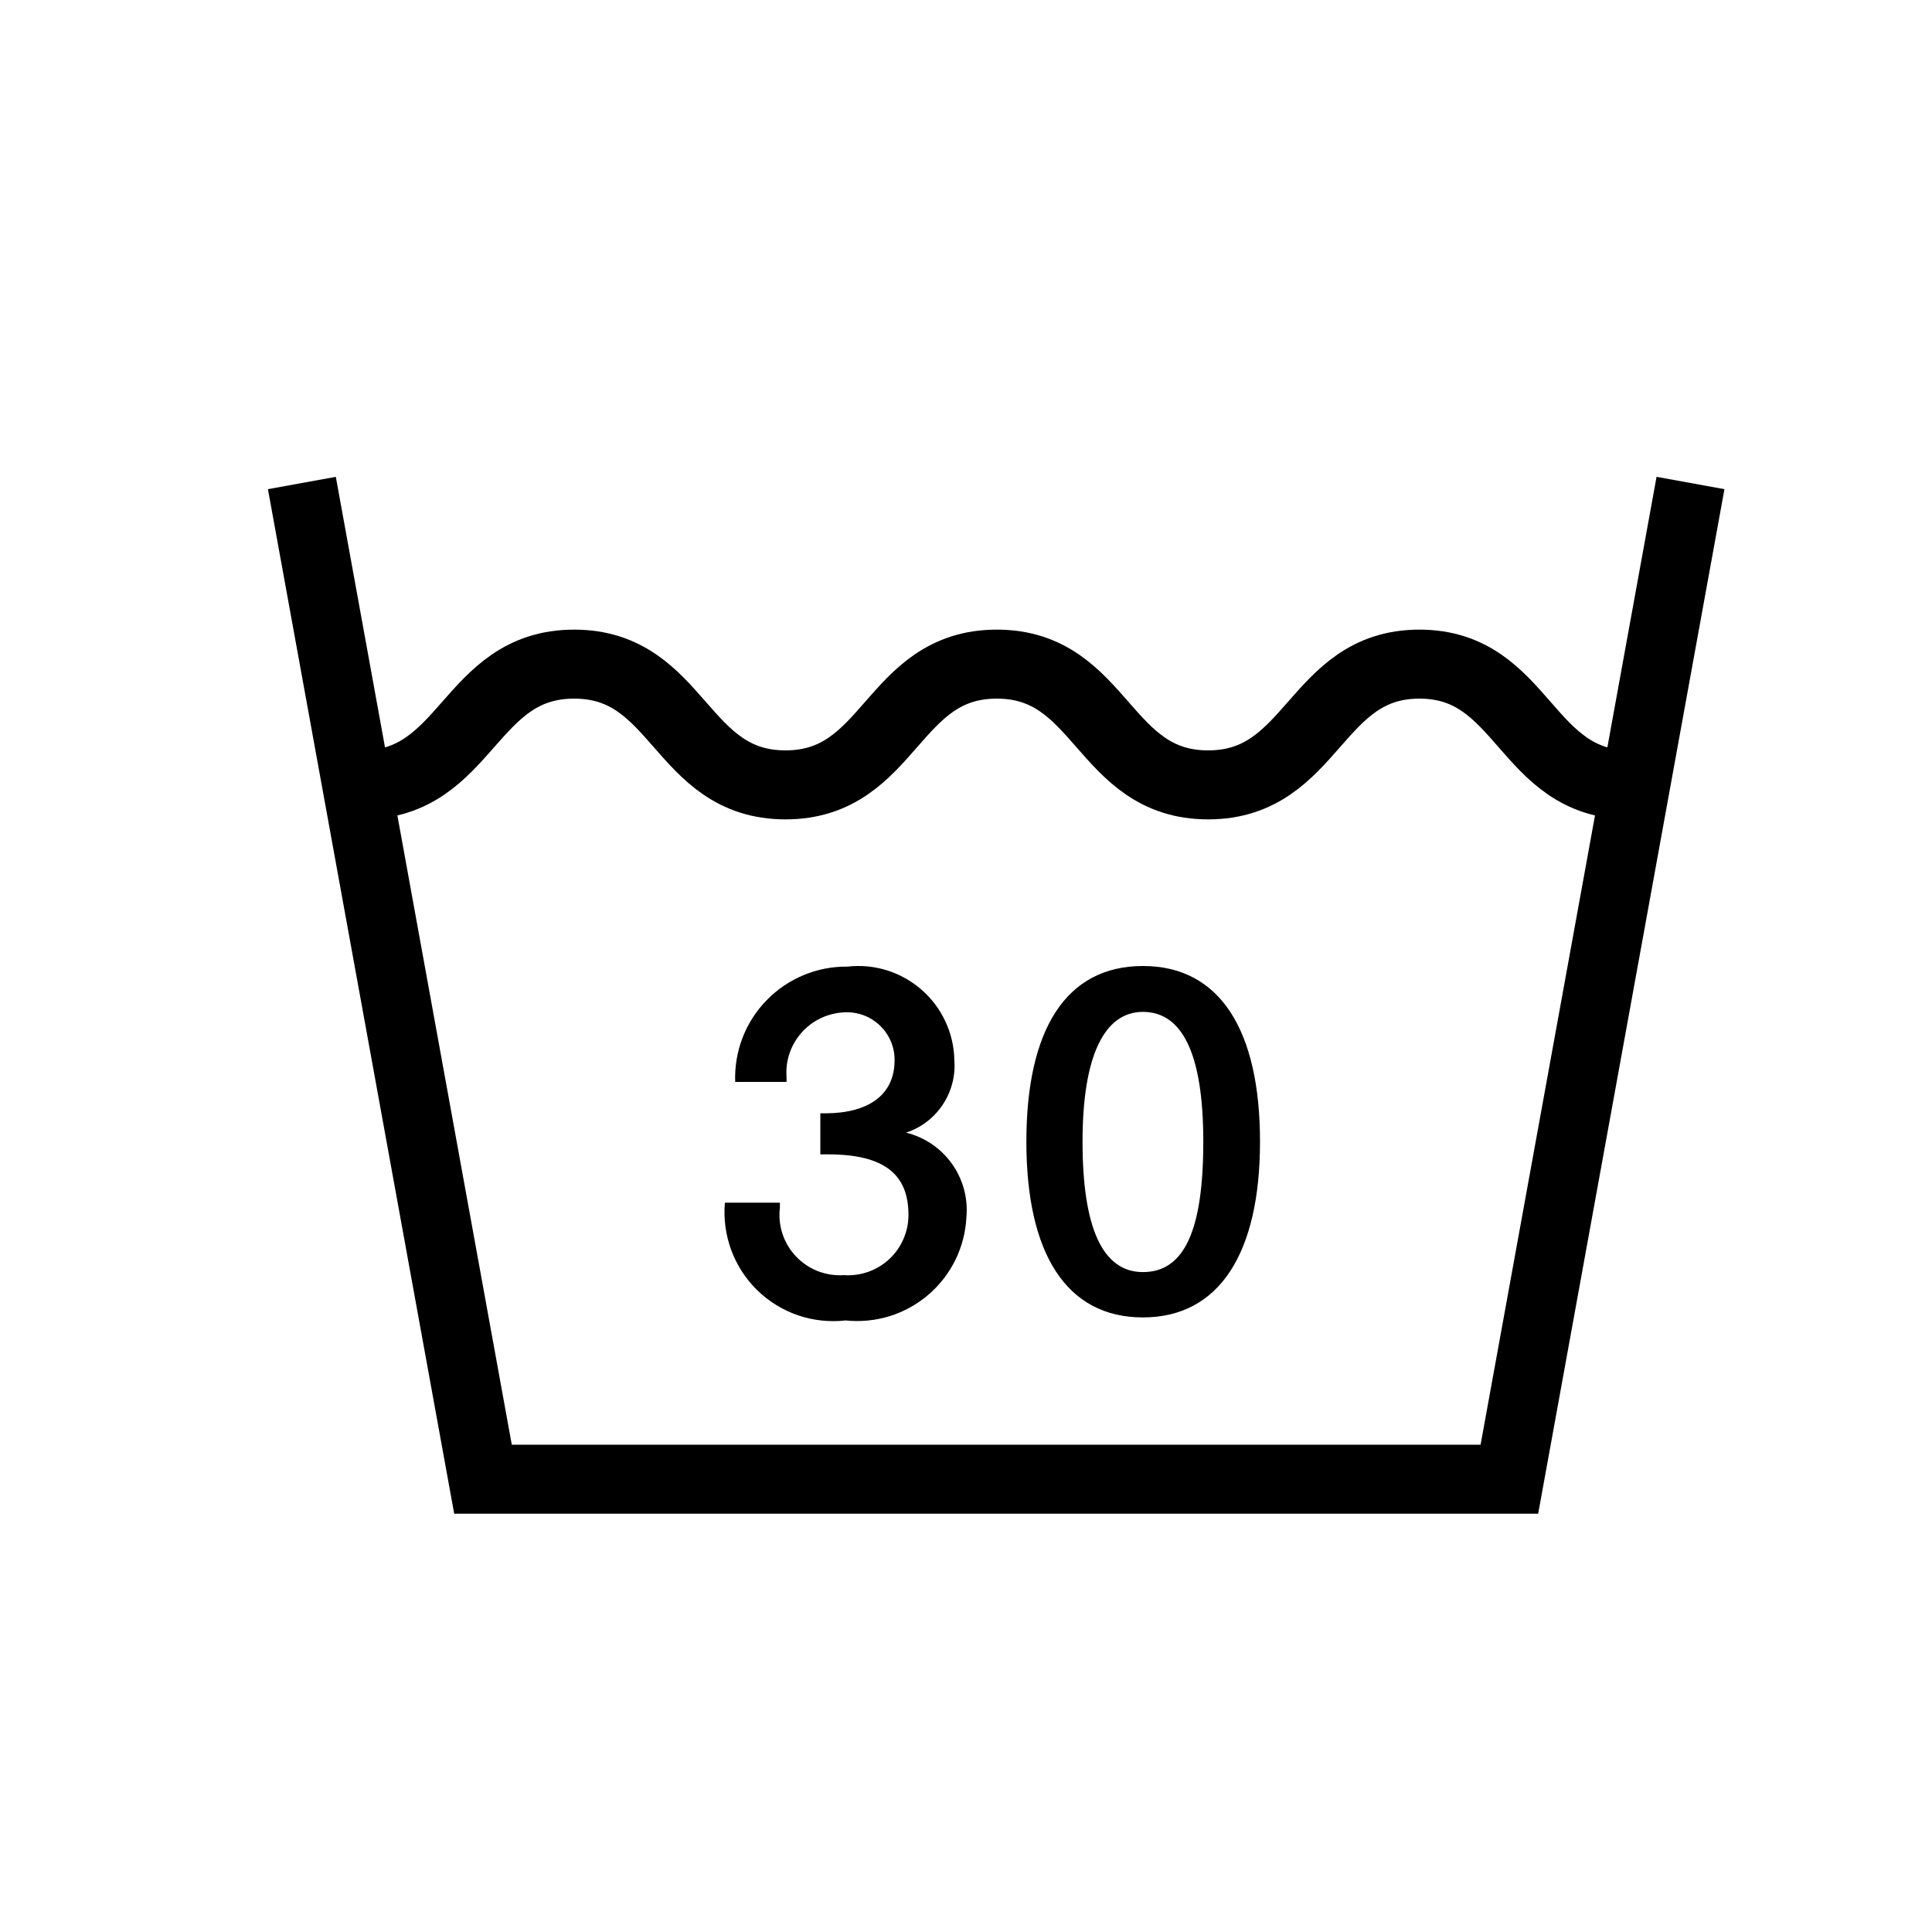
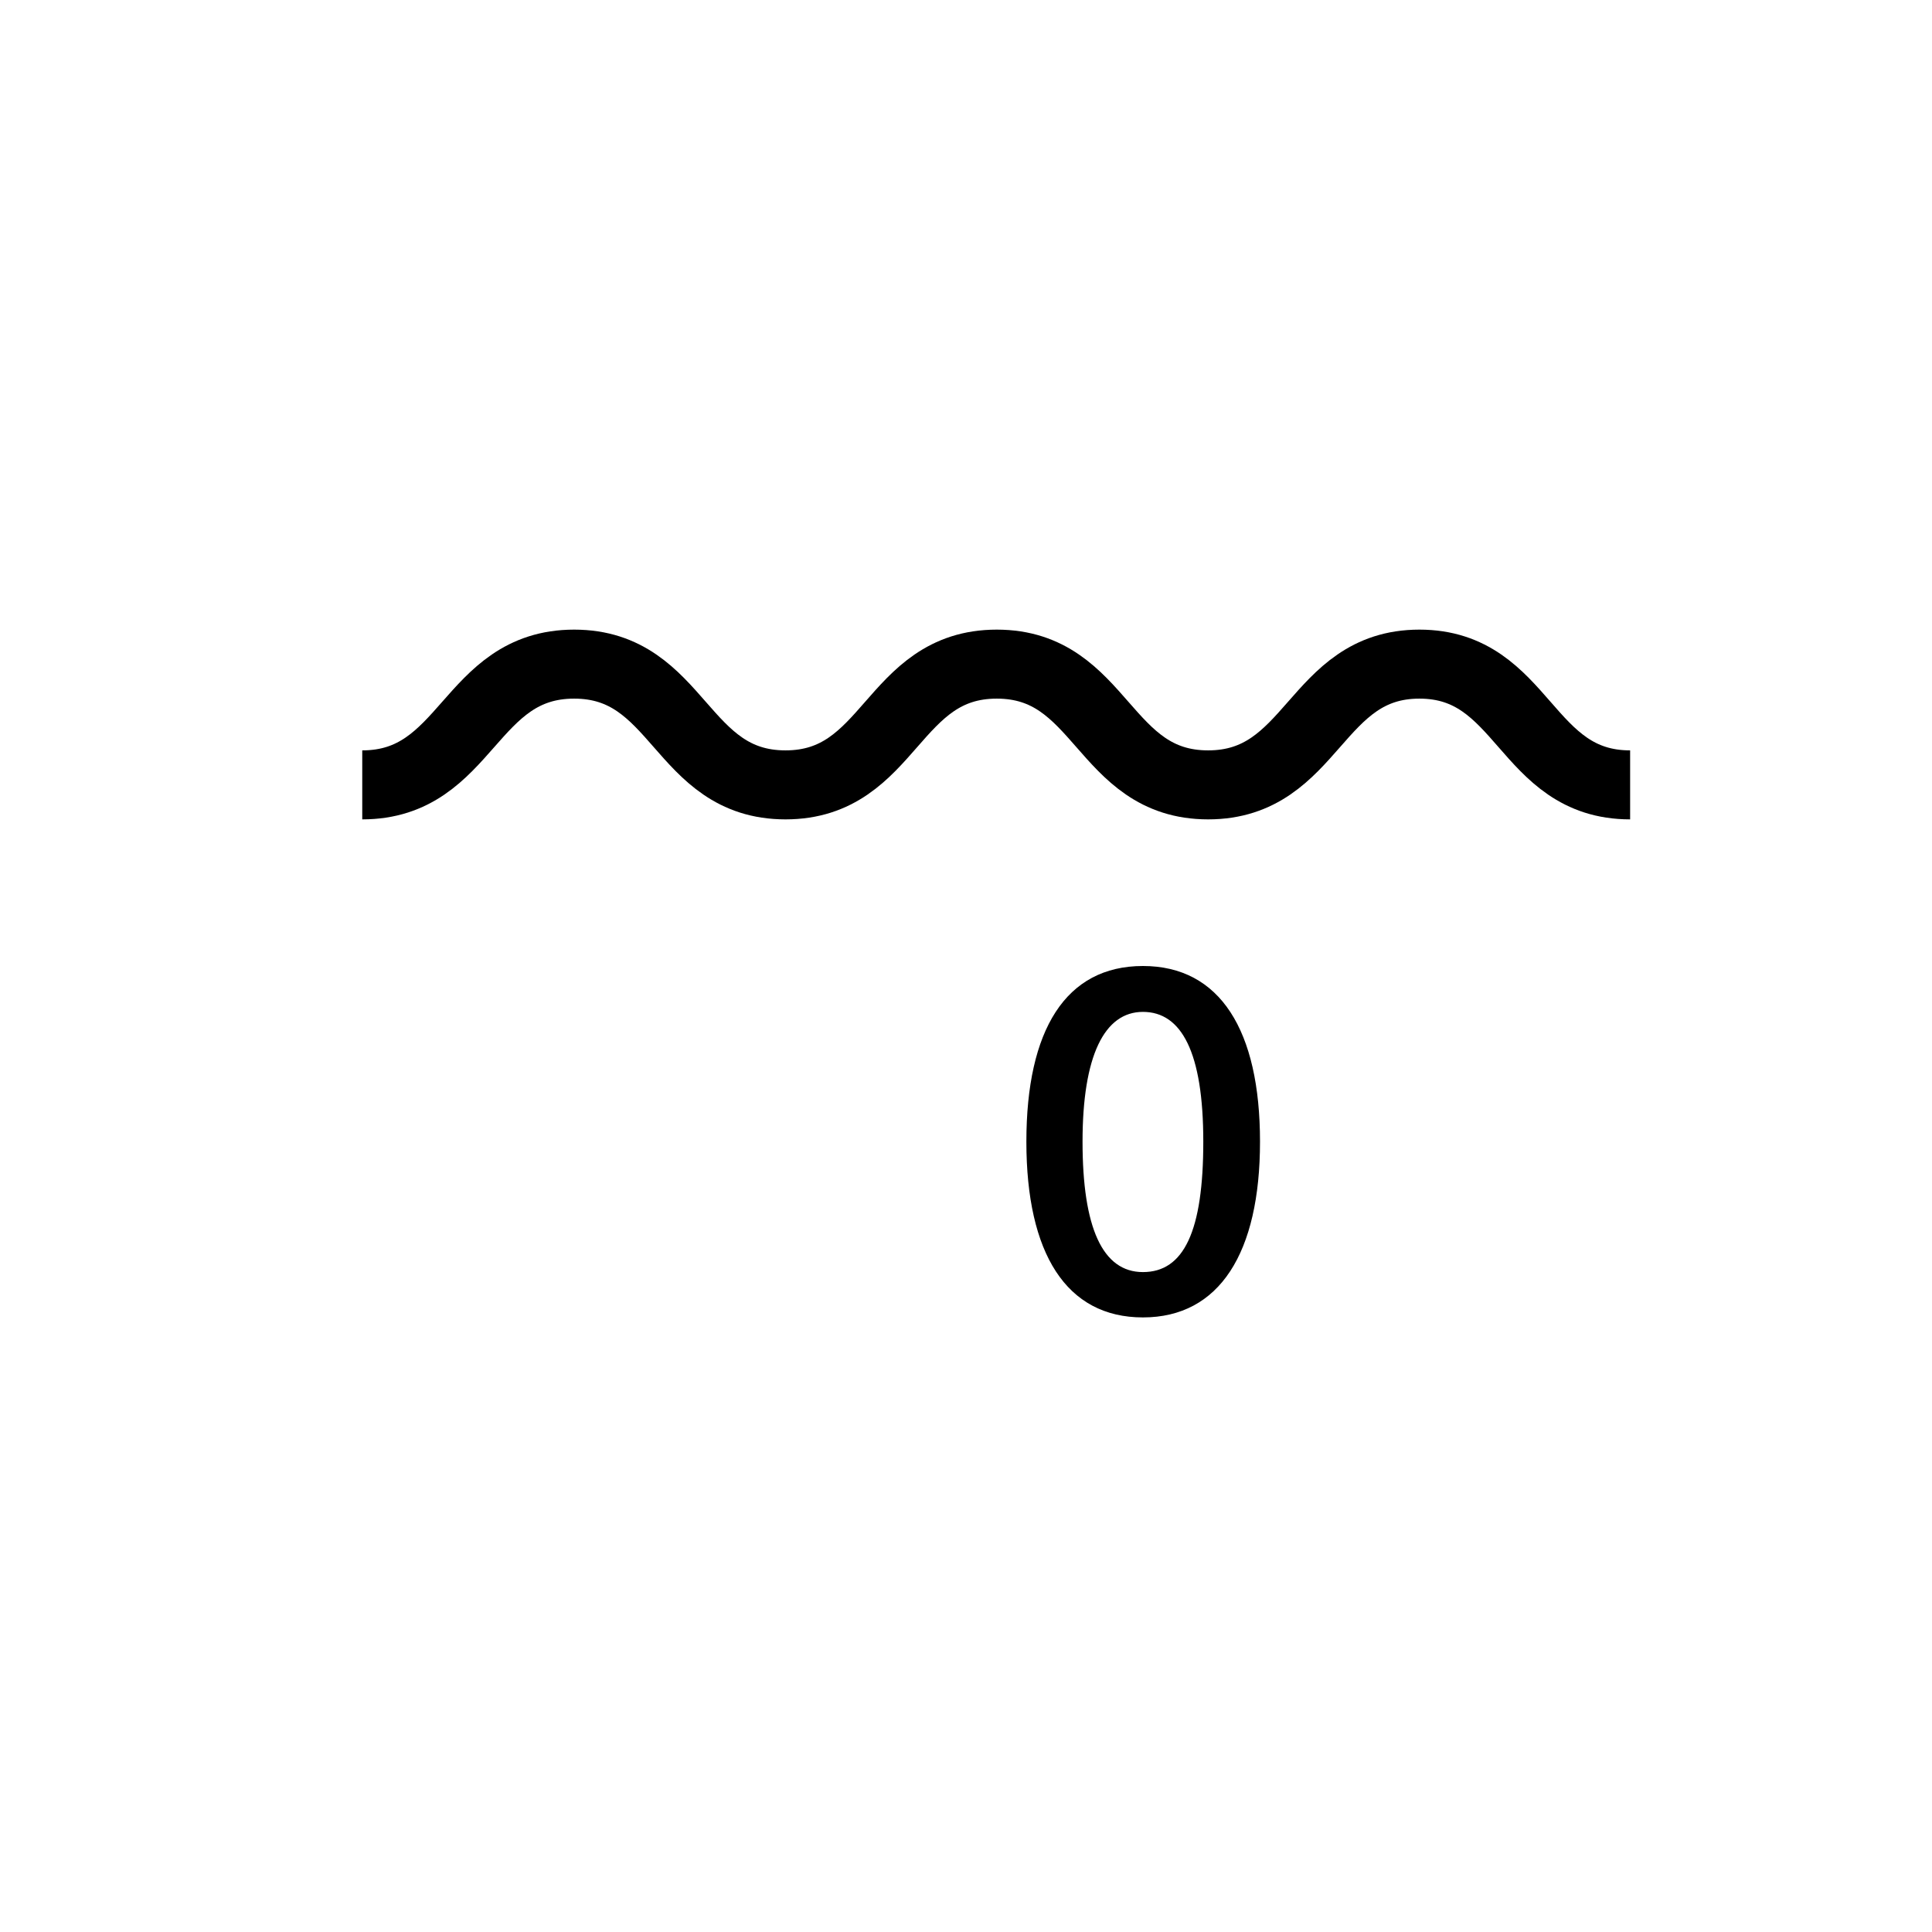
<svg xmlns="http://www.w3.org/2000/svg" width="28" height="28" viewBox="0 0 28 28" fill="none">
-   <path d="M24.5 7L21.875 21.438H7L4.375 7" stroke="black" stroke-miterlimit="10" />
  <path d="M23.625 11.375C22.094 11.375 22.094 9.625 20.571 9.625C19.049 9.625 19.04 11.375 17.509 11.375C15.977 11.375 15.977 9.625 14.446 9.625C12.915 9.625 12.915 11.375 11.384 11.375C9.852 11.375 9.852 9.625 8.321 9.625C6.79 9.625 6.781 11.375 5.25 11.375" stroke="black" stroke-miterlimit="10" />
-   <path d="M13.831 15.365C13.849 15.593 13.789 15.821 13.662 16.011C13.536 16.201 13.349 16.344 13.131 16.415V16.415C13.4 16.481 13.635 16.641 13.796 16.866C13.956 17.09 14.031 17.365 14.006 17.64C13.996 17.855 13.941 18.066 13.846 18.26C13.751 18.453 13.618 18.625 13.454 18.765C13.29 18.905 13.099 19.011 12.893 19.075C12.688 19.138 12.471 19.159 12.256 19.137C12.024 19.163 11.788 19.138 11.567 19.063C11.345 18.987 11.143 18.863 10.976 18.7C10.808 18.536 10.679 18.337 10.598 18.118C10.517 17.898 10.485 17.663 10.506 17.43H11.303V17.5C11.287 17.628 11.3 17.758 11.34 17.881C11.38 18.003 11.447 18.115 11.536 18.209C11.624 18.302 11.732 18.375 11.852 18.422C11.973 18.469 12.101 18.489 12.23 18.48C12.35 18.489 12.47 18.472 12.584 18.432C12.697 18.392 12.801 18.329 12.889 18.247C12.977 18.165 13.047 18.065 13.094 17.955C13.142 17.845 13.167 17.726 13.166 17.605C13.166 17.028 12.825 16.73 12.003 16.73H11.889V16.135H11.959C12.58 16.135 12.965 15.873 12.965 15.365C12.966 15.268 12.946 15.172 12.907 15.084C12.868 14.995 12.81 14.915 12.739 14.85C12.667 14.785 12.582 14.735 12.49 14.705C12.398 14.675 12.3 14.664 12.204 14.674C11.973 14.692 11.759 14.8 11.608 14.976C11.457 15.151 11.382 15.379 11.399 15.61V15.68H10.655C10.647 15.462 10.683 15.245 10.761 15.041C10.839 14.838 10.958 14.652 11.111 14.496C11.263 14.339 11.445 14.216 11.647 14.132C11.848 14.048 12.065 14.006 12.283 14.009C12.475 13.987 12.67 14.005 12.855 14.063C13.04 14.121 13.211 14.217 13.357 14.345C13.503 14.472 13.62 14.629 13.702 14.805C13.784 14.98 13.828 15.171 13.831 15.365V15.365Z" fill="black" />
  <path d="M18.261 16.546C18.261 18.156 17.675 19.093 16.564 19.093C15.453 19.093 14.875 18.165 14.875 16.546C14.875 14.928 15.444 14 16.564 14C17.684 14 18.261 14.936 18.261 16.546ZM16.564 18.436C17.159 18.436 17.439 17.841 17.439 16.546C17.439 15.251 17.124 14.665 16.564 14.665C16.004 14.665 15.689 15.304 15.689 16.546C15.689 17.789 15.977 18.436 16.564 18.436Z" fill="black" />
</svg>